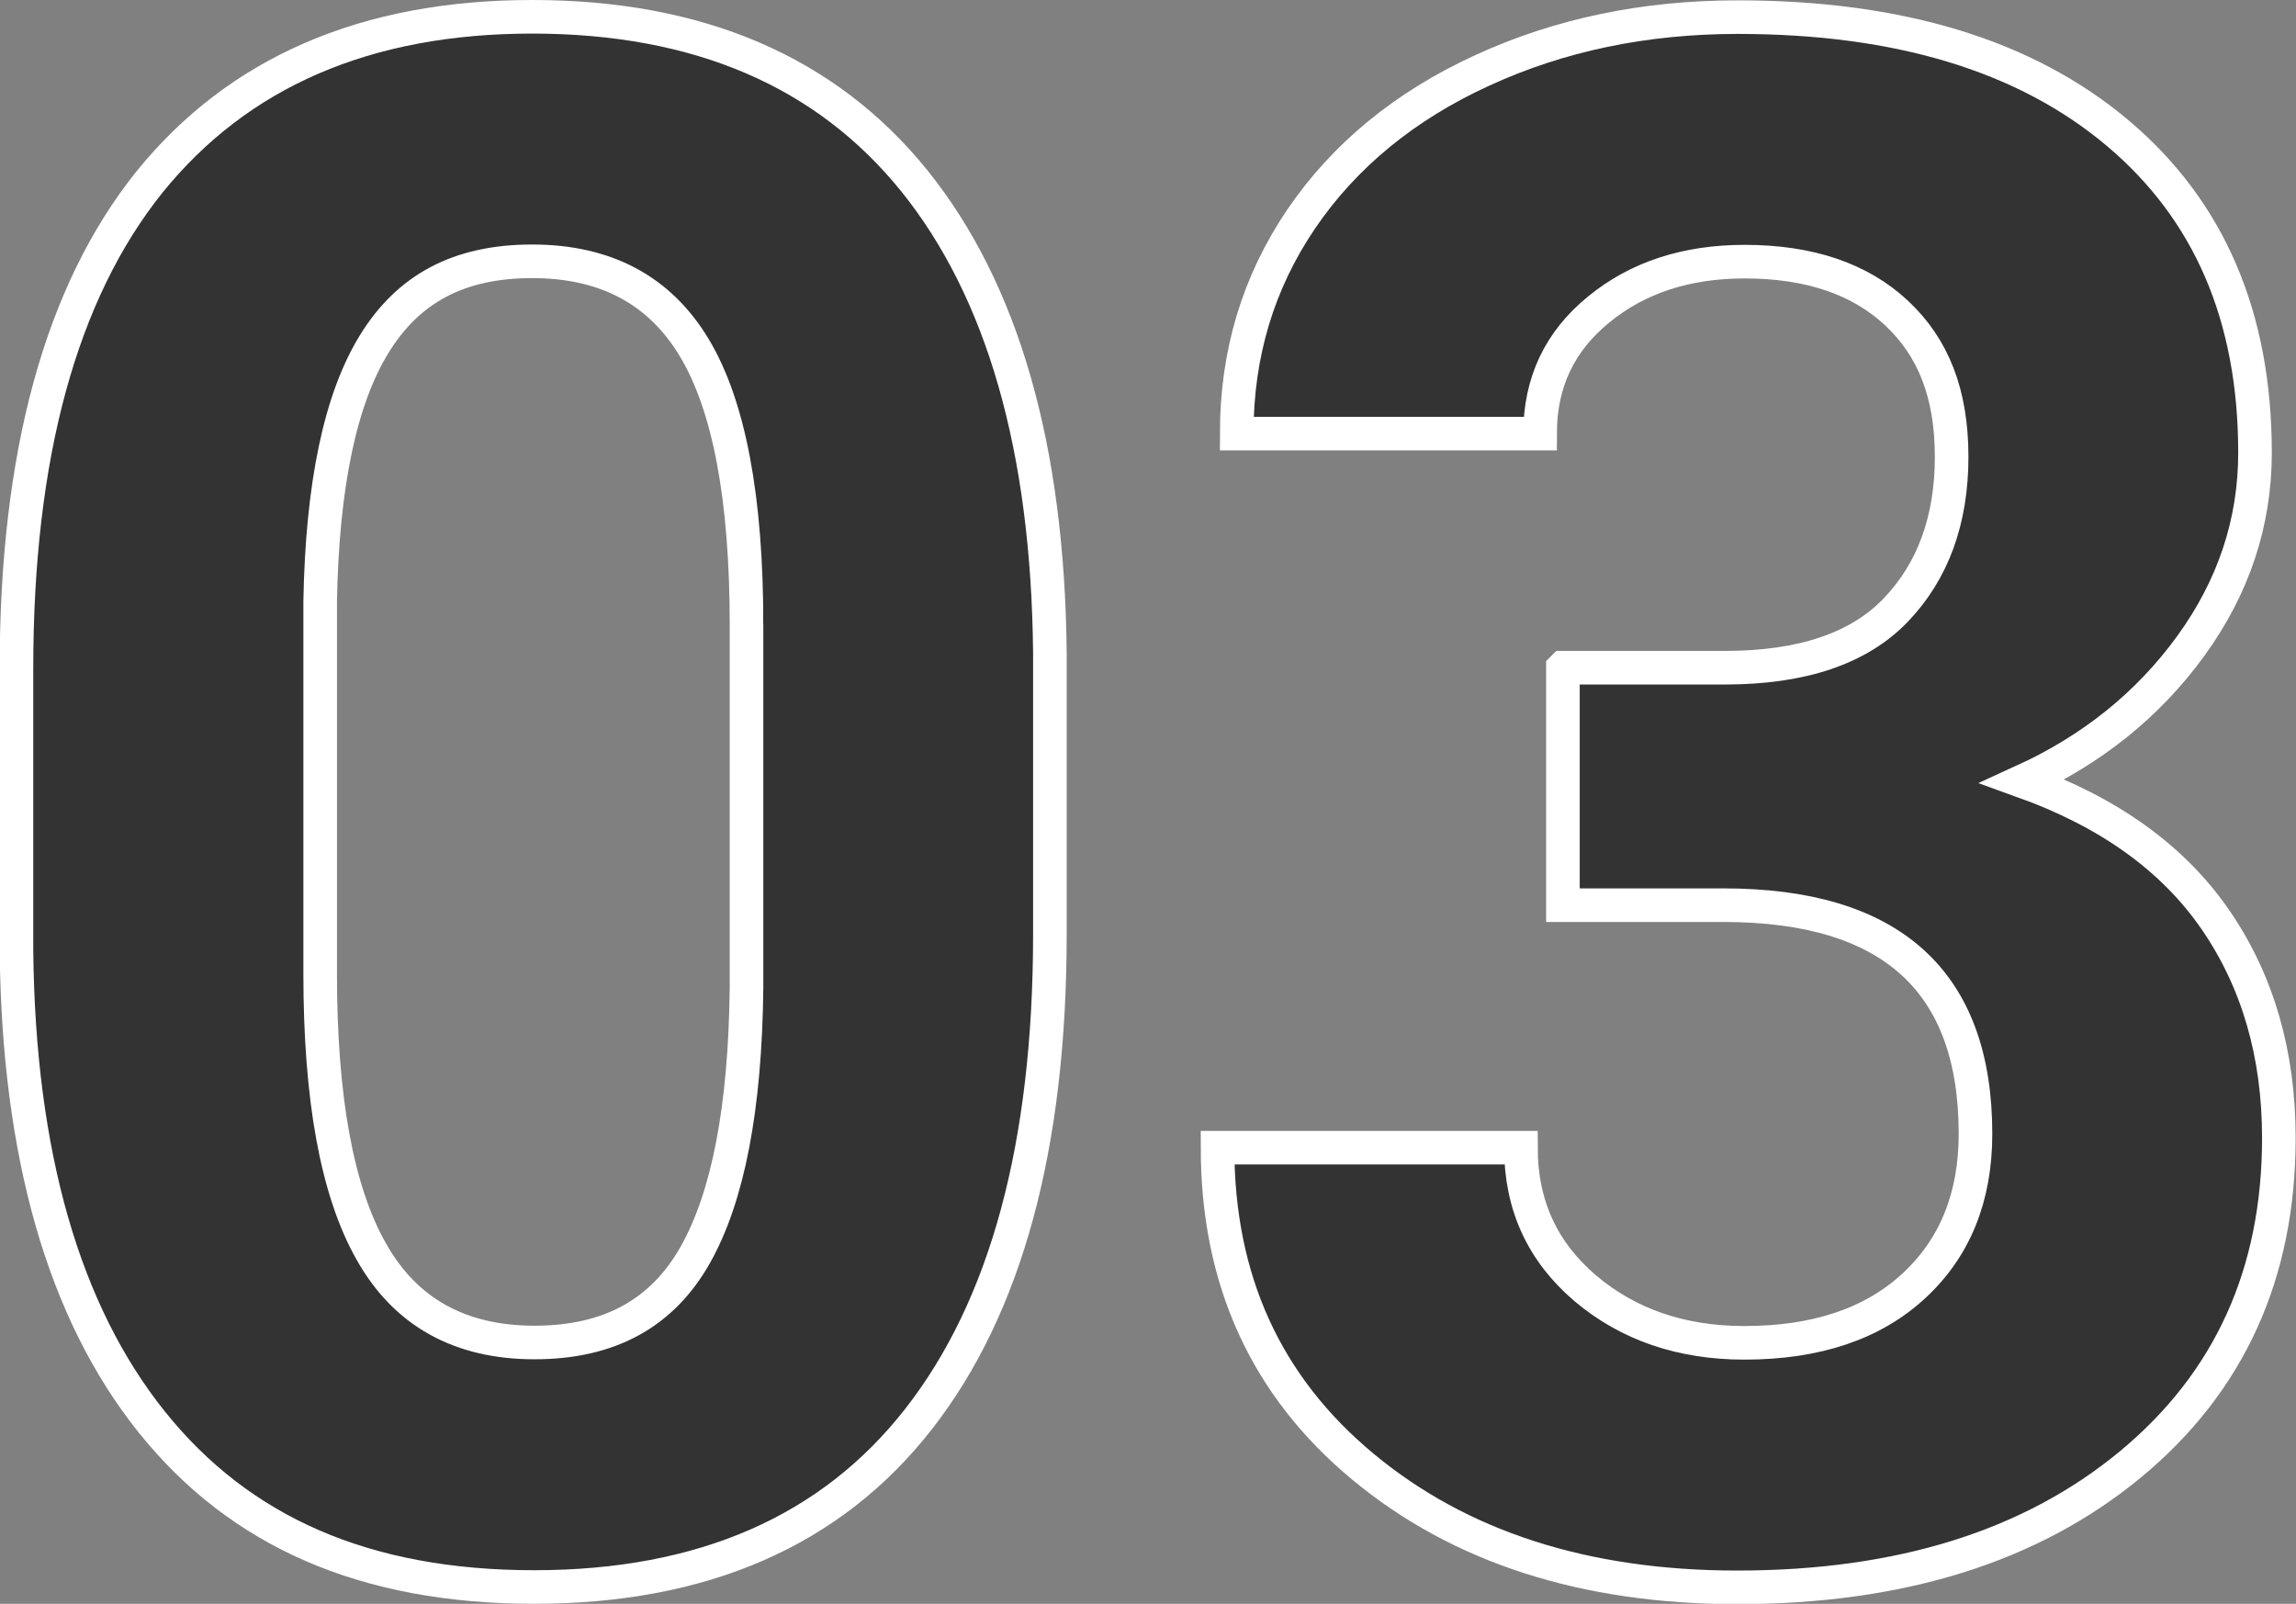
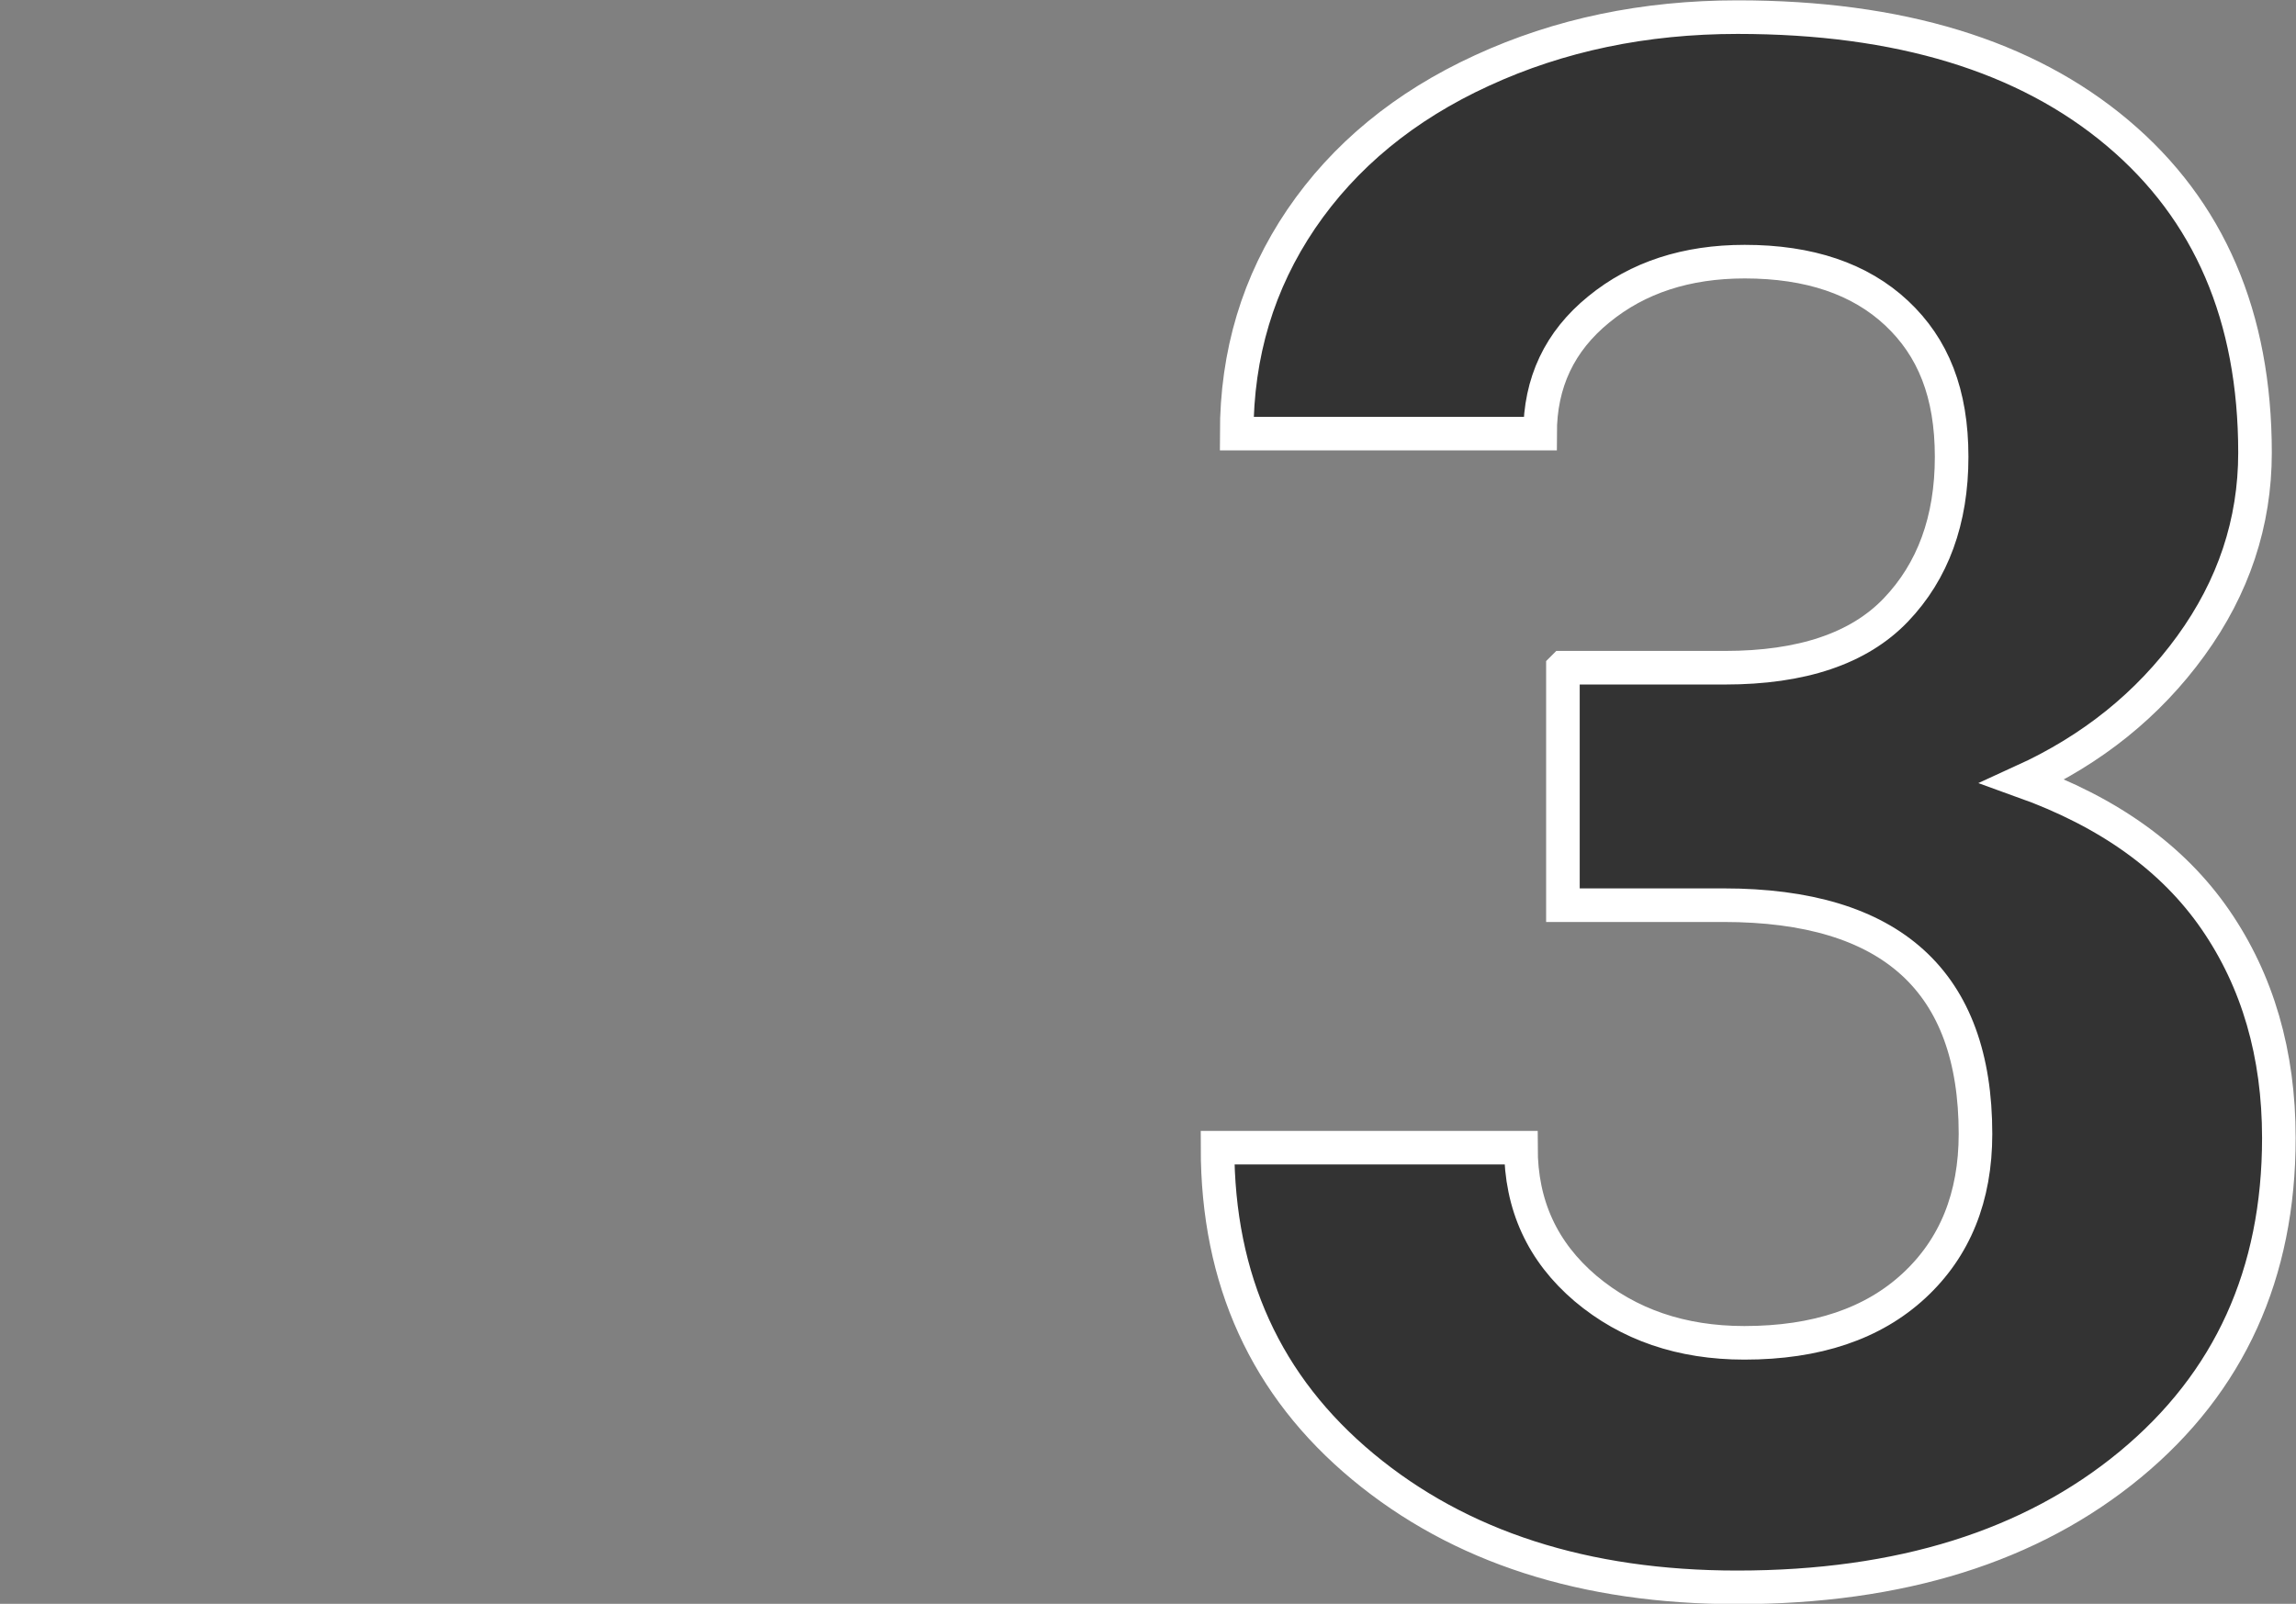
<svg xmlns="http://www.w3.org/2000/svg" id="_レイヤー_2" data-name="レイヤー 2" viewBox="0 0 68.34 47.75">
  <rect x="0" y="0" width="68.34" height="47.75" fill="#808080" stroke="none" />
  <defs>
    <style>
      .cls-1 {
        fill: #333;
        stroke: #fff;
        stroke-miterlimit: 10;
      }
    </style>
  </defs>
  <g id="_レイヤー_1-2" data-name="レイヤー 1">
    <g>
-       <path class="cls-1" d="M31.25,27.81c0,6.29-1.3,11.1-3.91,14.44-2.6,3.33-6.42,5-11.44,5s-8.75-1.63-11.38-4.91c-2.62-3.27-3.97-7.96-4.03-14.06v-8.38c0-6.35,1.32-11.18,3.95-14.47C7.09,2.15,10.89.5,15.84.5s8.75,1.63,11.38,4.89c2.62,3.26,3.97,7.94,4.03,14.05v8.38ZM22.22,18.6c0-3.77-.52-6.52-1.55-8.24-1.03-1.72-2.64-2.58-4.83-2.58s-3.69.82-4.7,2.46c-1.01,1.64-1.55,4.2-1.61,7.68v11.07c0,3.71.5,6.47,1.52,8.27,1.01,1.8,2.63,2.71,4.86,2.71s3.8-.87,4.78-2.6c.98-1.73,1.49-4.38,1.53-7.95v-10.82Z" />
      <path class="cls-1" d="M46.53,19.88h4.81c2.29,0,3.99-.57,5.09-1.72,1.1-1.15,1.66-2.67,1.66-4.56s-.55-3.26-1.64-4.28c-1.09-1.02-2.6-1.53-4.52-1.53-1.73,0-3.18.47-4.34,1.42-1.17.95-1.75,2.18-1.75,3.7h-9.03c0-2.38.64-4.5,1.92-6.39,1.28-1.88,3.07-3.36,5.38-4.42,2.3-1.06,4.84-1.59,7.61-1.59,4.81,0,8.58,1.15,11.31,3.45,2.73,2.3,4.09,5.47,4.09,9.52,0,2.08-.64,4-1.91,5.75-1.27,1.75-2.94,3.09-5,4.03,2.56.92,4.47,2.29,5.73,4.12,1.26,1.83,1.89,4,1.89,6.5,0,4.04-1.47,7.28-4.42,9.72-2.95,2.44-6.85,3.66-11.7,3.66-4.54,0-8.26-1.2-11.14-3.59-2.89-2.4-4.33-5.56-4.33-9.5h9.03c0,1.71.64,3.1,1.92,4.19,1.28,1.08,2.86,1.62,4.73,1.62,2.15,0,3.83-.57,5.05-1.7,1.22-1.13,1.83-2.64,1.83-4.52,0-4.54-2.5-6.81-7.5-6.81h-4.78v-7.06Z" />
    </g>
  </g>
</svg>